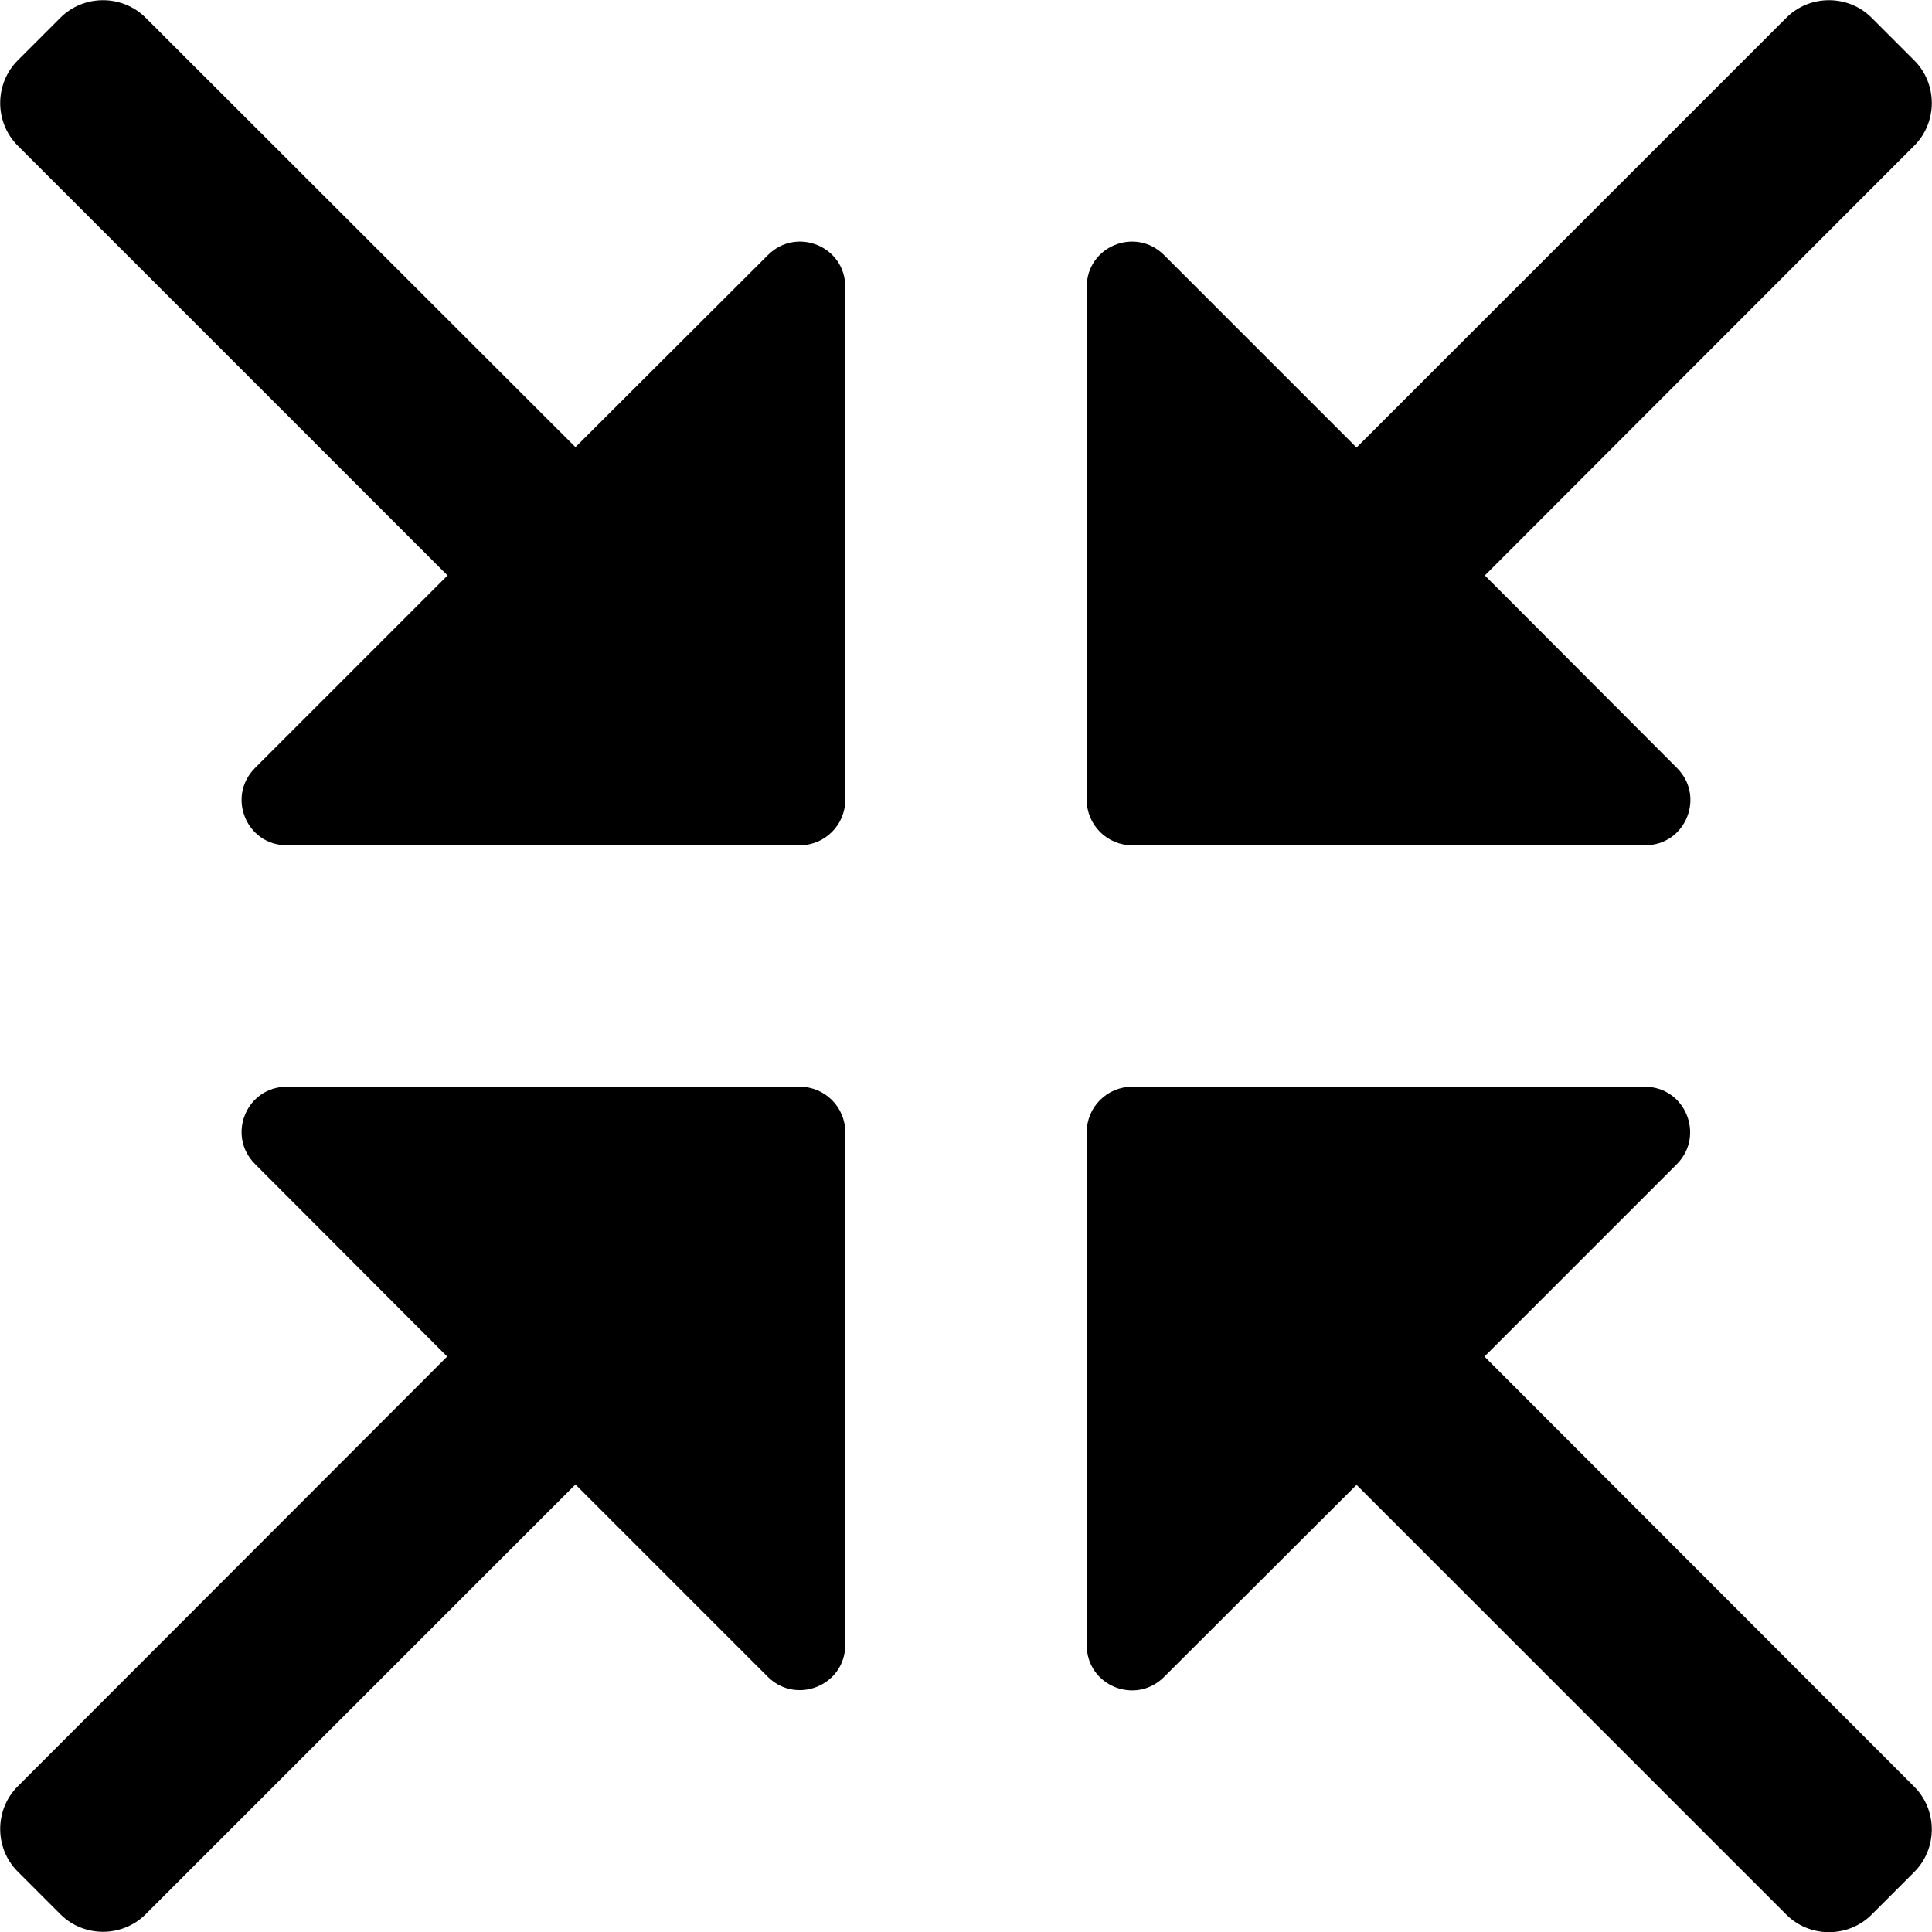
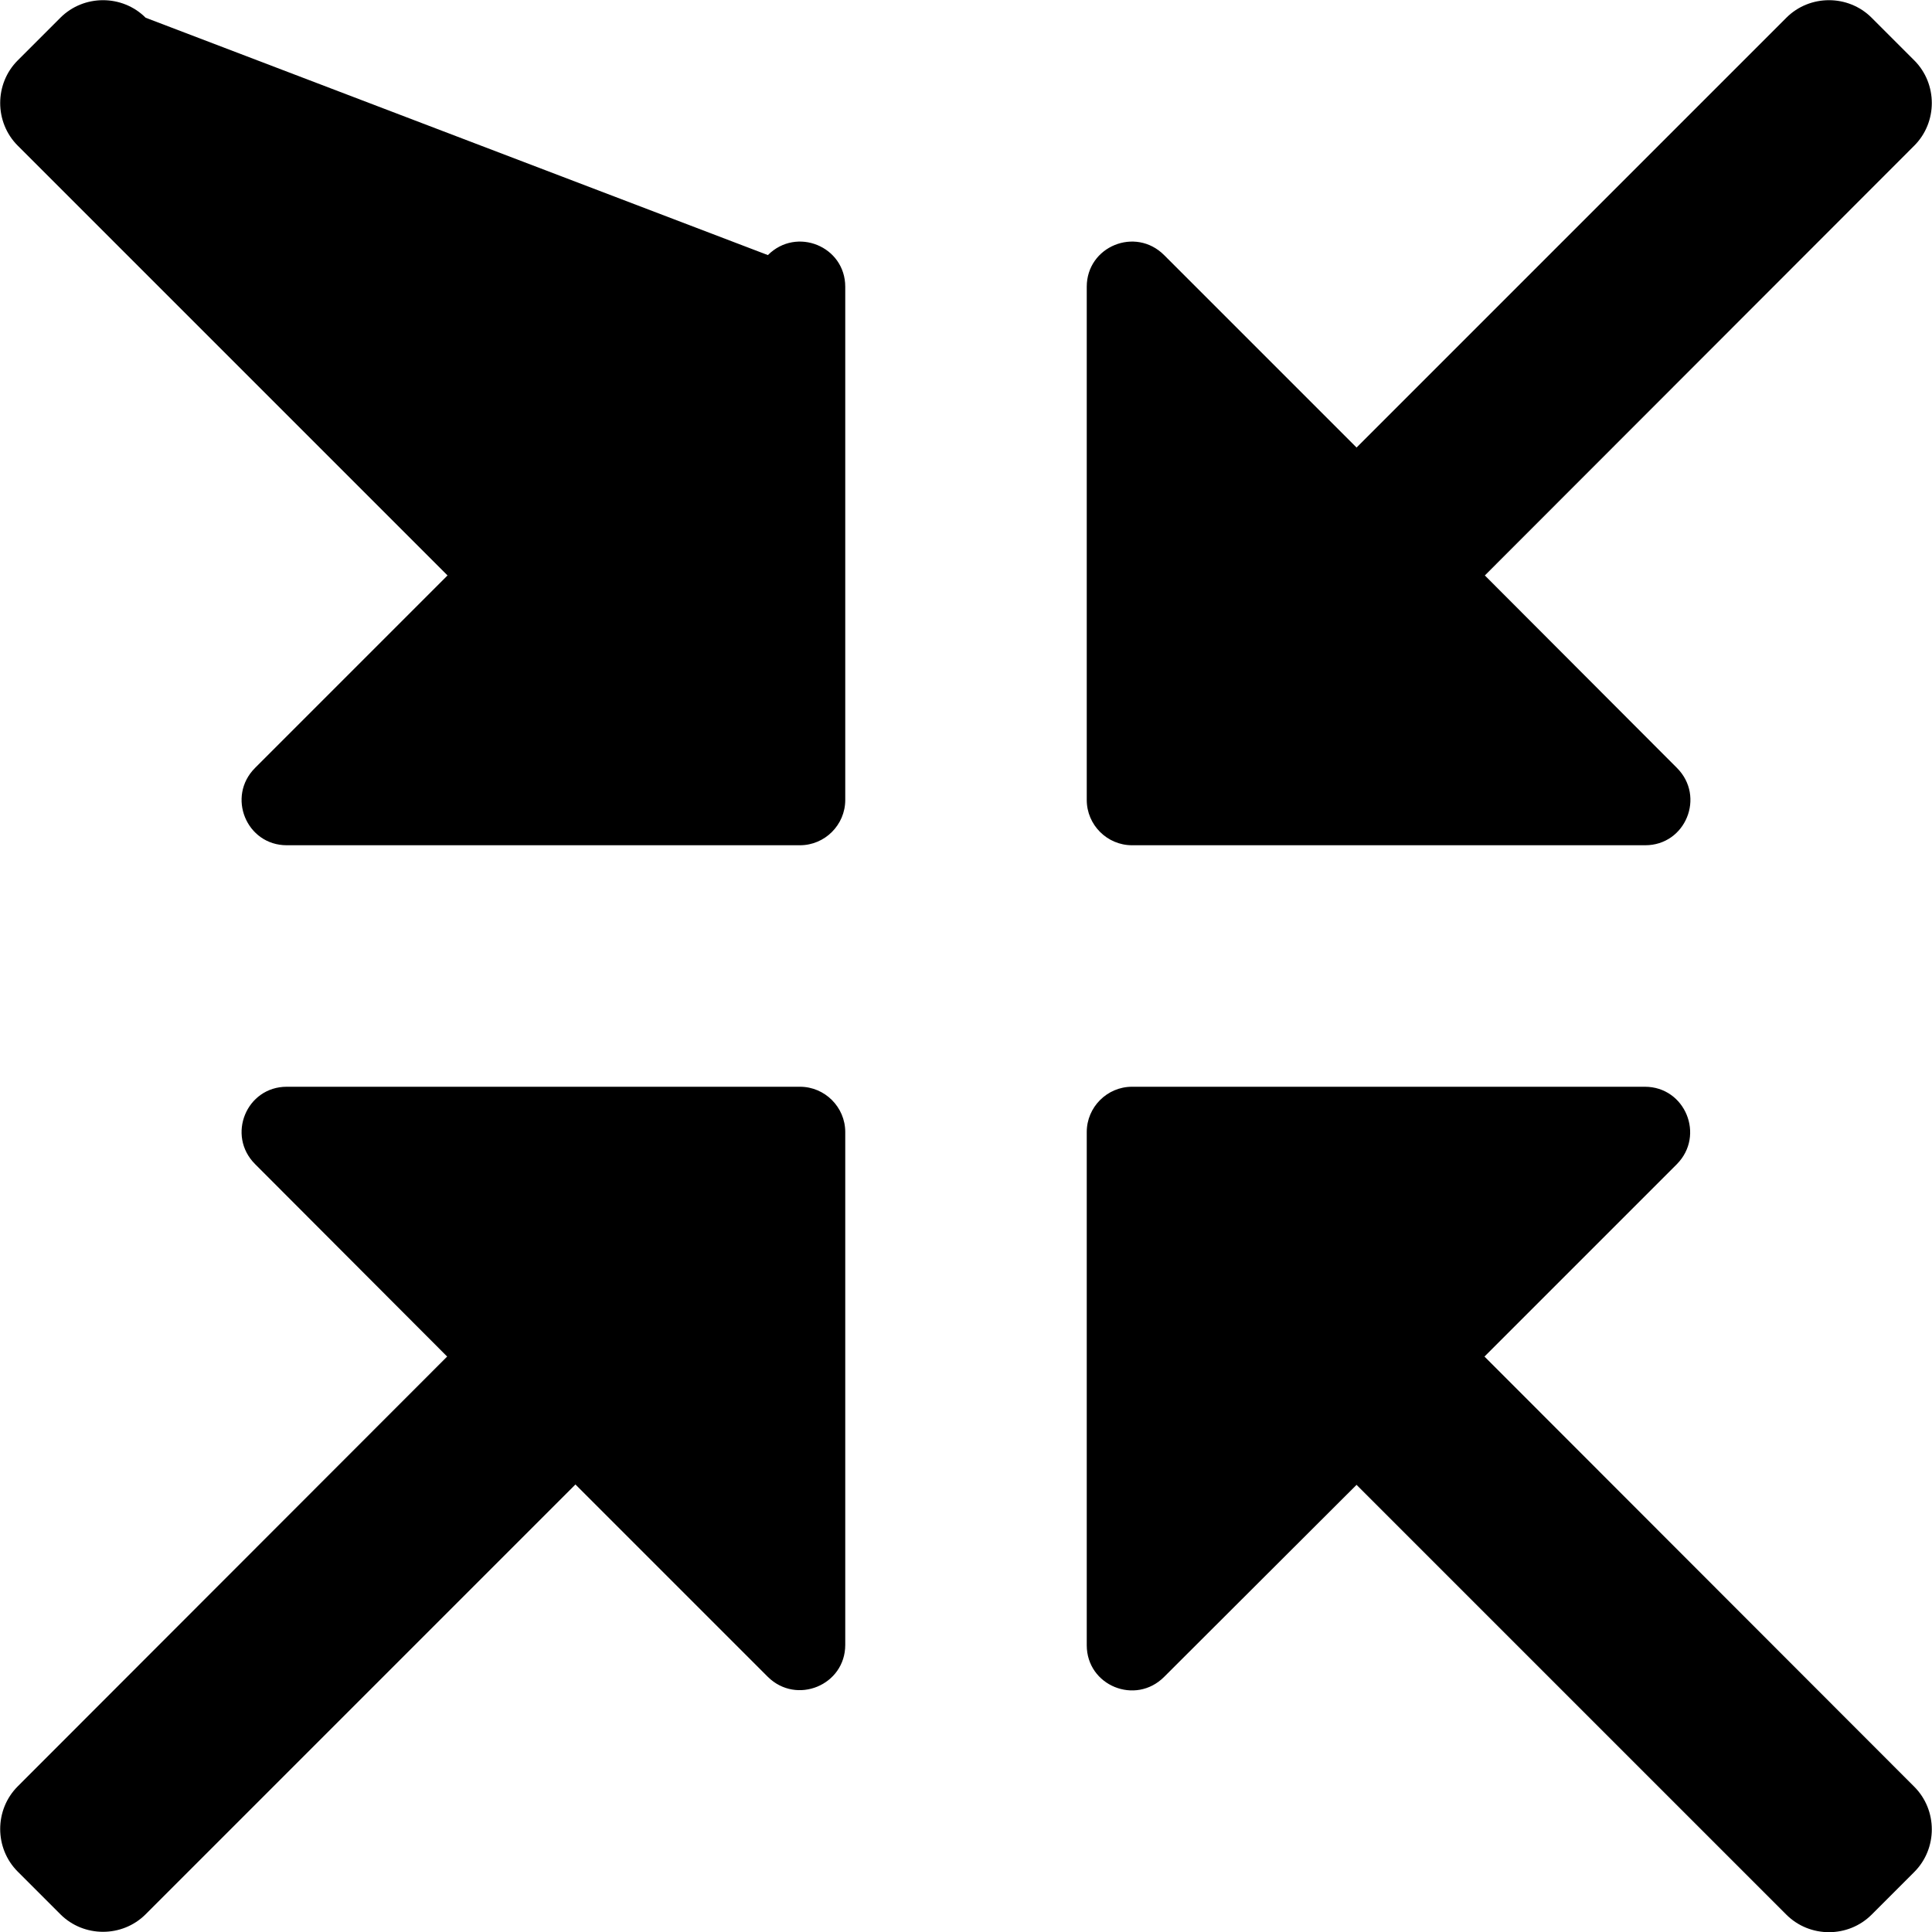
<svg xmlns="http://www.w3.org/2000/svg" viewBox="0 0 512 512">
-   <path d="M300 224h136c10.7 0 16-12.9 8.4-20.5l-50.9-51L507.3 38.6c6.2-6.2 6.2-16.4 0-22.6L496 4.7c-6.2-6.2-16.4-6.2-22.6 0L359.5 118.6l-51-51C300.9 60 288 65.3 288 76v136c0 6.6 5.4 12 12 12zm93.4 135.5l51-51c7.5-7.6 2.2-20.5-8.5-20.5H300c-6.6 0-12 5.4-12 12v136c0 10.7 12.9 16 20.5 8.4l51-50.9 113.9 113.9c6.2 6.2 16.4 6.2 22.6 0l11.3-11.3c6.2-6.2 6.2-16.4 0-22.6l-113.9-114zM212 288H76c-10.7 0-16 12.9-8.4 20.5l50.9 51L4.7 473.4c-6.2 6.2-6.2 16.4 0 22.6L16 507.3c6.2 6.2 16.4 6.2 22.6 0l113.9-113.9 51 51c7.6 7.5 20.5 2.2 20.5-8.5V300c0-6.6-5.4-12-12-12zm-93.4-135.5l-51 51C60 211.1 65.3 224 76 224h136c6.6 0 12-5.4 12-12V76c0-10.7-12.9-16-20.5-8.4l-51 50.9L38.6 4.7c-6.2-6.2-16.4-6.2-22.6 0L4.7 16c-6.2 6.2-6.2 16.4 0 22.6l113.9 113.9z" />
+   <path d="M300 224h136c10.7 0 16-12.9 8.4-20.5l-50.9-51L507.3 38.6c6.2-6.2 6.2-16.4 0-22.6L496 4.7c-6.2-6.2-16.4-6.2-22.6 0L359.5 118.6l-51-51C300.9 60 288 65.3 288 76v136c0 6.6 5.4 12 12 12zm93.4 135.5l51-51c7.5-7.6 2.2-20.5-8.5-20.5H300c-6.6 0-12 5.4-12 12v136c0 10.7 12.9 16 20.5 8.4l51-50.9 113.9 113.9c6.2 6.2 16.4 6.2 22.6 0l11.3-11.3c6.2-6.2 6.2-16.4 0-22.6l-113.9-114zM212 288H76c-10.7 0-16 12.9-8.4 20.5l50.9 51L4.7 473.4c-6.2 6.2-6.2 16.4 0 22.6L16 507.3c6.2 6.2 16.4 6.2 22.6 0l113.9-113.9 51 51c7.6 7.5 20.5 2.2 20.5-8.5V300c0-6.6-5.4-12-12-12zm-93.4-135.5l-51 51C60 211.1 65.3 224 76 224h136c6.6 0 12-5.4 12-12V76c0-10.7-12.9-16-20.5-8.4L38.6 4.7c-6.2-6.2-16.4-6.2-22.6 0L4.7 16c-6.2 6.2-6.2 16.4 0 22.6l113.9 113.9z" />
</svg>